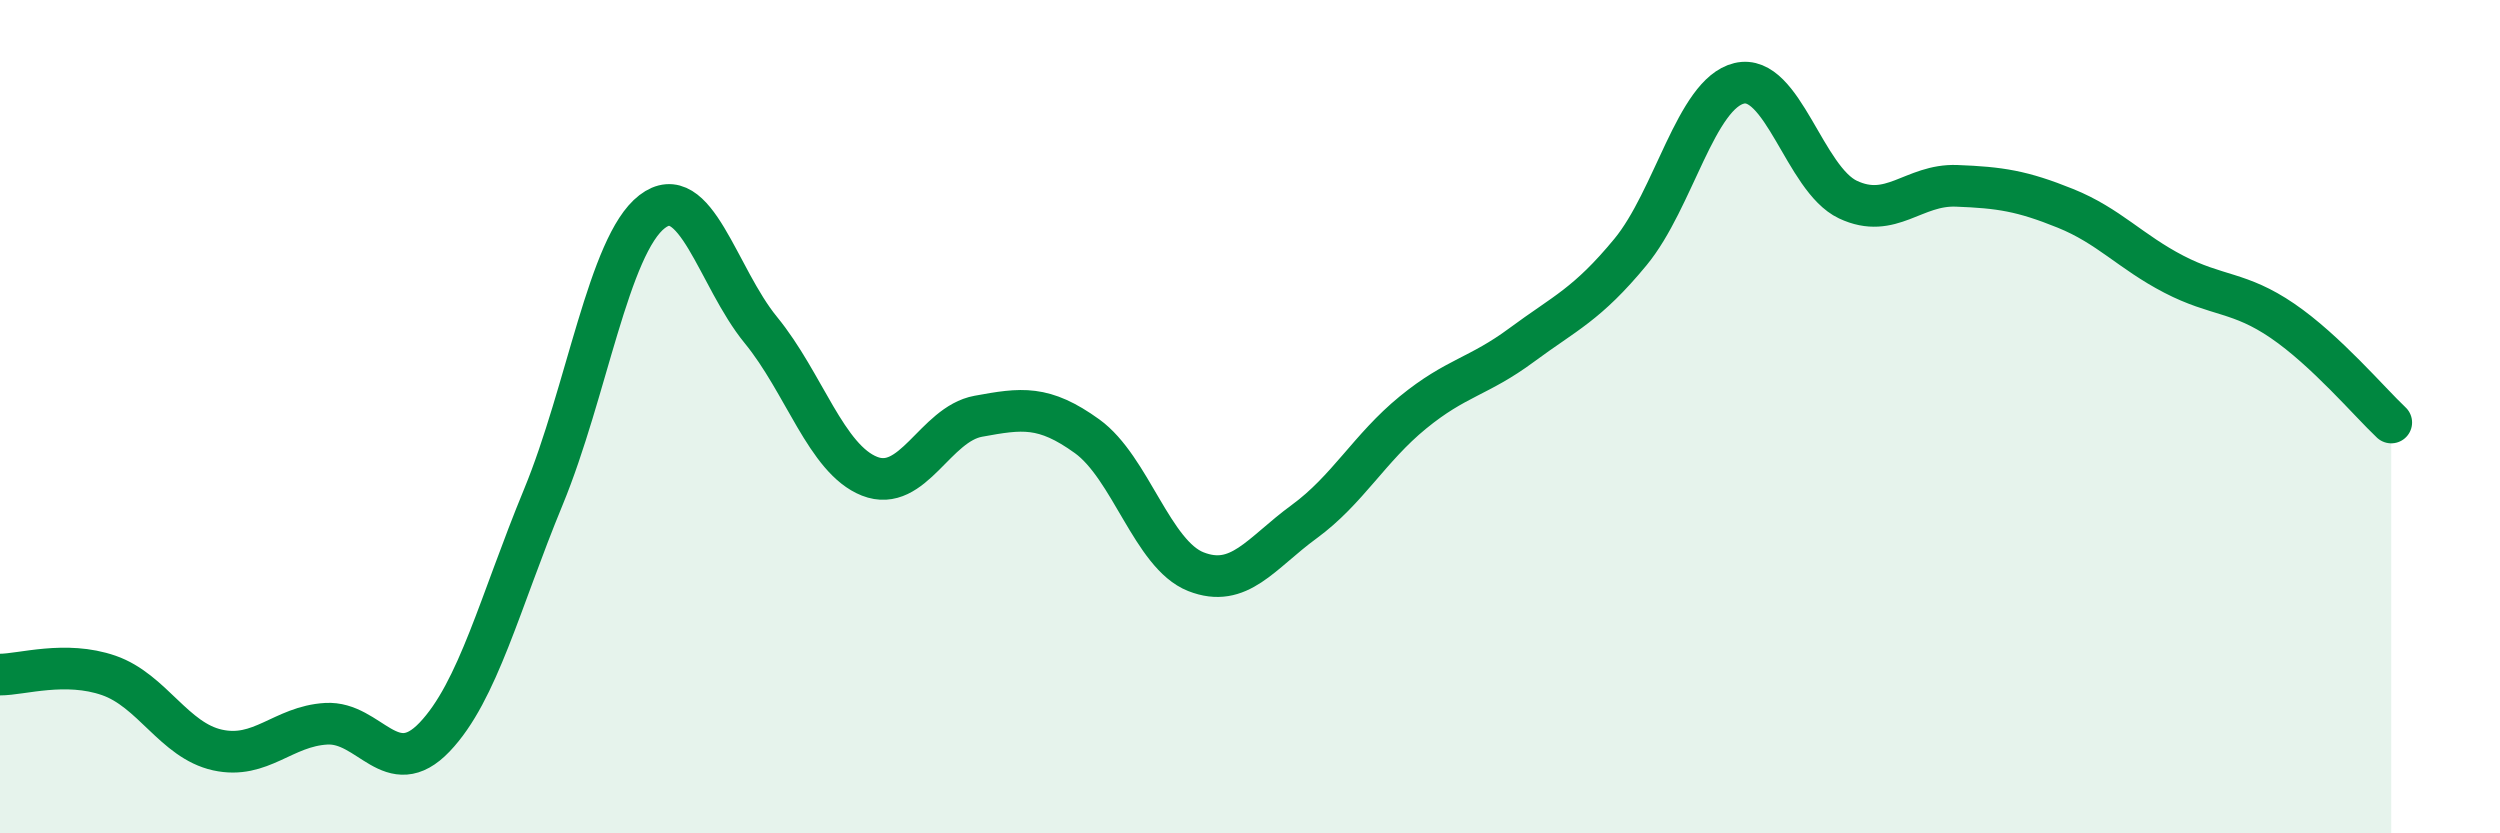
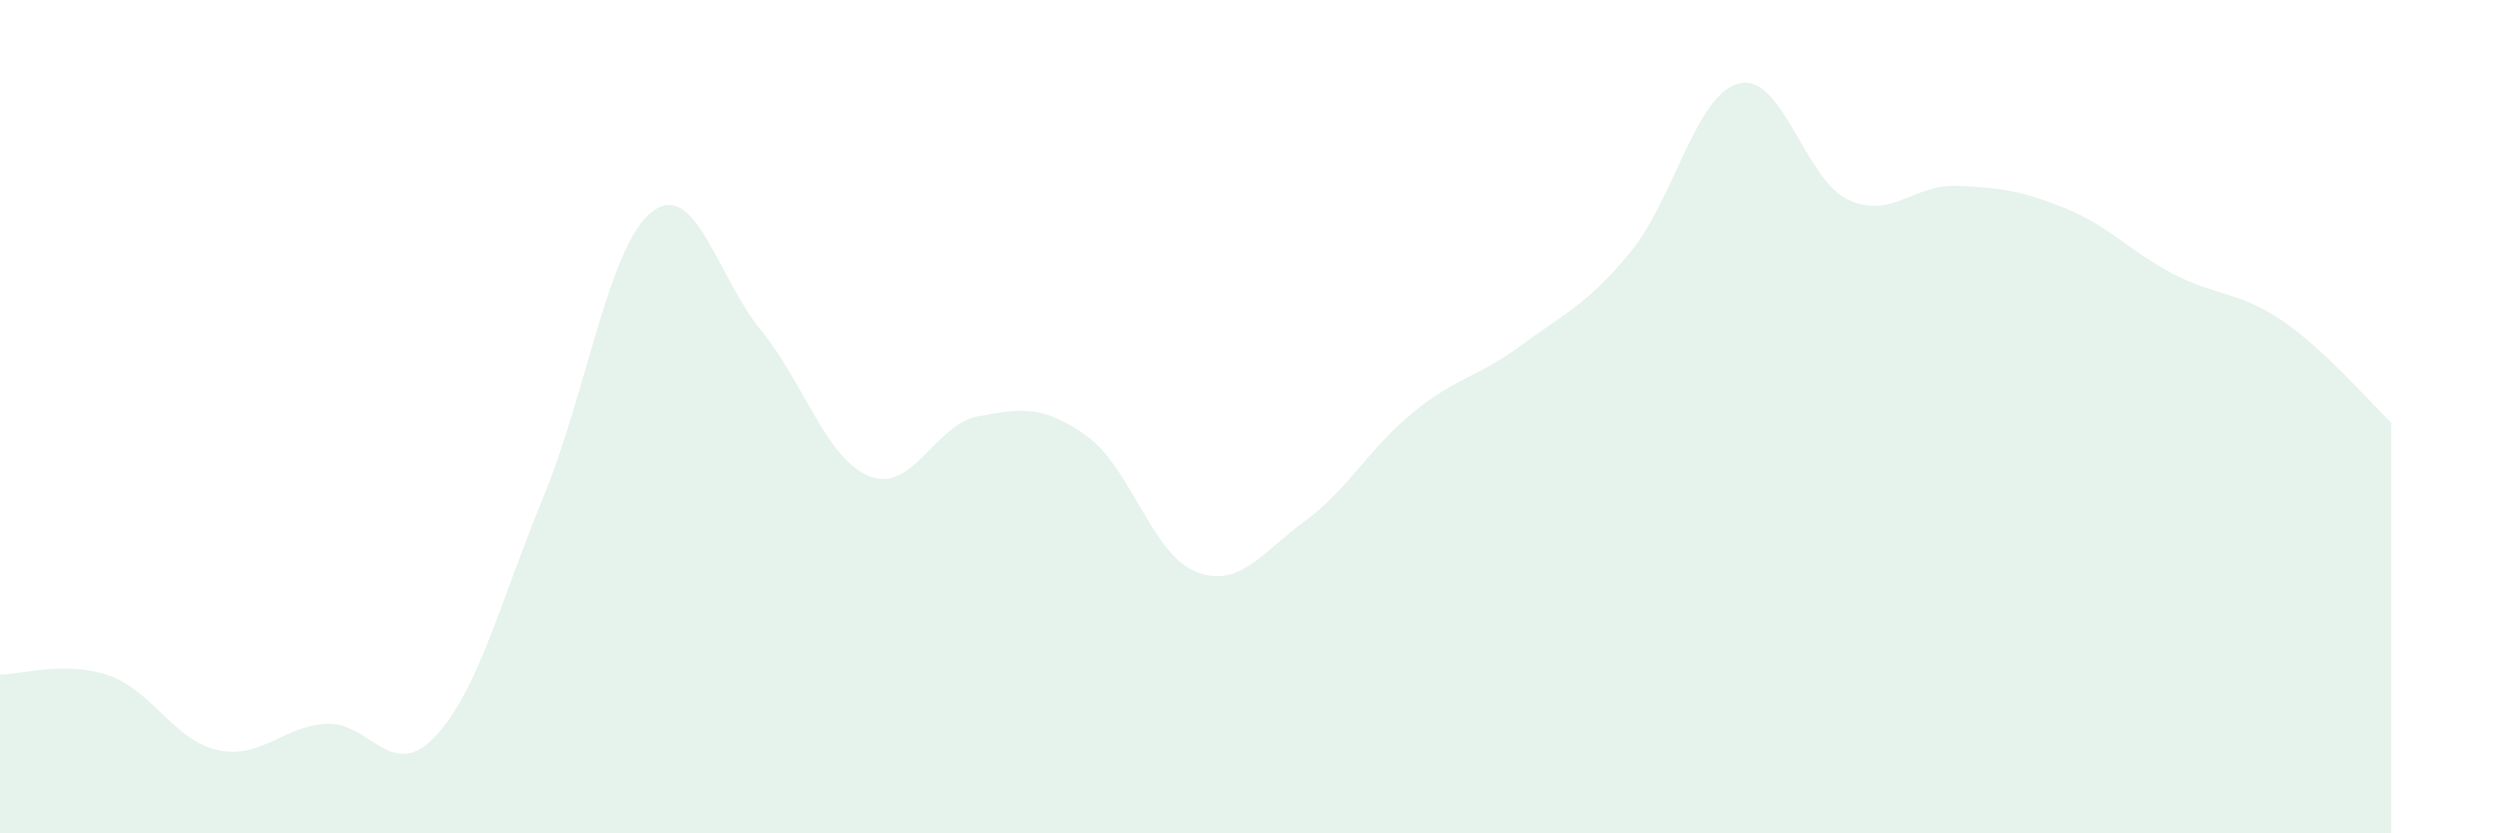
<svg xmlns="http://www.w3.org/2000/svg" width="60" height="20" viewBox="0 0 60 20">
  <path d="M 0,16.19 C 0.52,16.19 1.57,15.85 2.61,16.21 C 3.65,16.57 4.18,17.77 5.22,18 C 6.26,18.23 6.79,17.43 7.83,17.37 C 8.87,17.31 9.39,18.78 10.43,17.69 C 11.47,16.6 12,14.45 13.04,11.93 C 14.08,9.41 14.61,5.88 15.65,5.08 C 16.69,4.28 17.22,6.65 18.26,7.92 C 19.3,9.19 19.83,11.02 20.87,11.43 C 21.91,11.84 22.44,10.18 23.48,9.99 C 24.52,9.8 25.05,9.72 26.09,10.47 C 27.13,11.22 27.66,13.31 28.7,13.72 C 29.74,14.13 30.26,13.28 31.3,12.52 C 32.34,11.76 32.87,10.75 33.91,9.9 C 34.95,9.05 35.48,9.05 36.52,8.28 C 37.56,7.51 38.09,7.31 39.13,6.05 C 40.17,4.79 40.7,2.25 41.74,2 C 42.78,1.75 43.31,4.3 44.35,4.79 C 45.39,5.28 45.92,4.42 46.96,4.46 C 48,4.5 48.53,4.58 49.57,5 C 50.61,5.42 51.13,6.04 52.17,6.58 C 53.21,7.12 53.74,6.99 54.78,7.7 C 55.82,8.41 56.87,9.65 57.39,10.14L57.39 20L0 20Z" fill="#008740" opacity="0.1" stroke-linecap="round" stroke-linejoin="round" />
-   <path d="M 0,16.19 C 0.52,16.19 1.57,15.85 2.61,16.21 C 3.65,16.57 4.18,17.77 5.22,18 C 6.26,18.23 6.79,17.43 7.83,17.37 C 8.87,17.31 9.39,18.78 10.43,17.69 C 11.47,16.6 12,14.45 13.04,11.93 C 14.08,9.41 14.61,5.88 15.65,5.08 C 16.69,4.28 17.22,6.65 18.26,7.92 C 19.3,9.19 19.83,11.02 20.87,11.43 C 21.91,11.84 22.44,10.18 23.48,9.99 C 24.52,9.8 25.05,9.72 26.09,10.47 C 27.13,11.22 27.66,13.31 28.7,13.72 C 29.74,14.13 30.26,13.28 31.3,12.52 C 32.34,11.76 32.87,10.75 33.91,9.9 C 34.95,9.05 35.48,9.05 36.52,8.28 C 37.56,7.51 38.09,7.31 39.13,6.05 C 40.17,4.79 40.7,2.25 41.74,2 C 42.78,1.75 43.31,4.3 44.35,4.79 C 45.39,5.28 45.92,4.42 46.96,4.46 C 48,4.5 48.53,4.58 49.57,5 C 50.61,5.42 51.13,6.04 52.17,6.58 C 53.21,7.12 53.74,6.99 54.78,7.7 C 55.82,8.41 56.87,9.65 57.39,10.14" stroke="#008740" stroke-width="1" fill="none" stroke-linecap="round" stroke-linejoin="round" />
</svg>